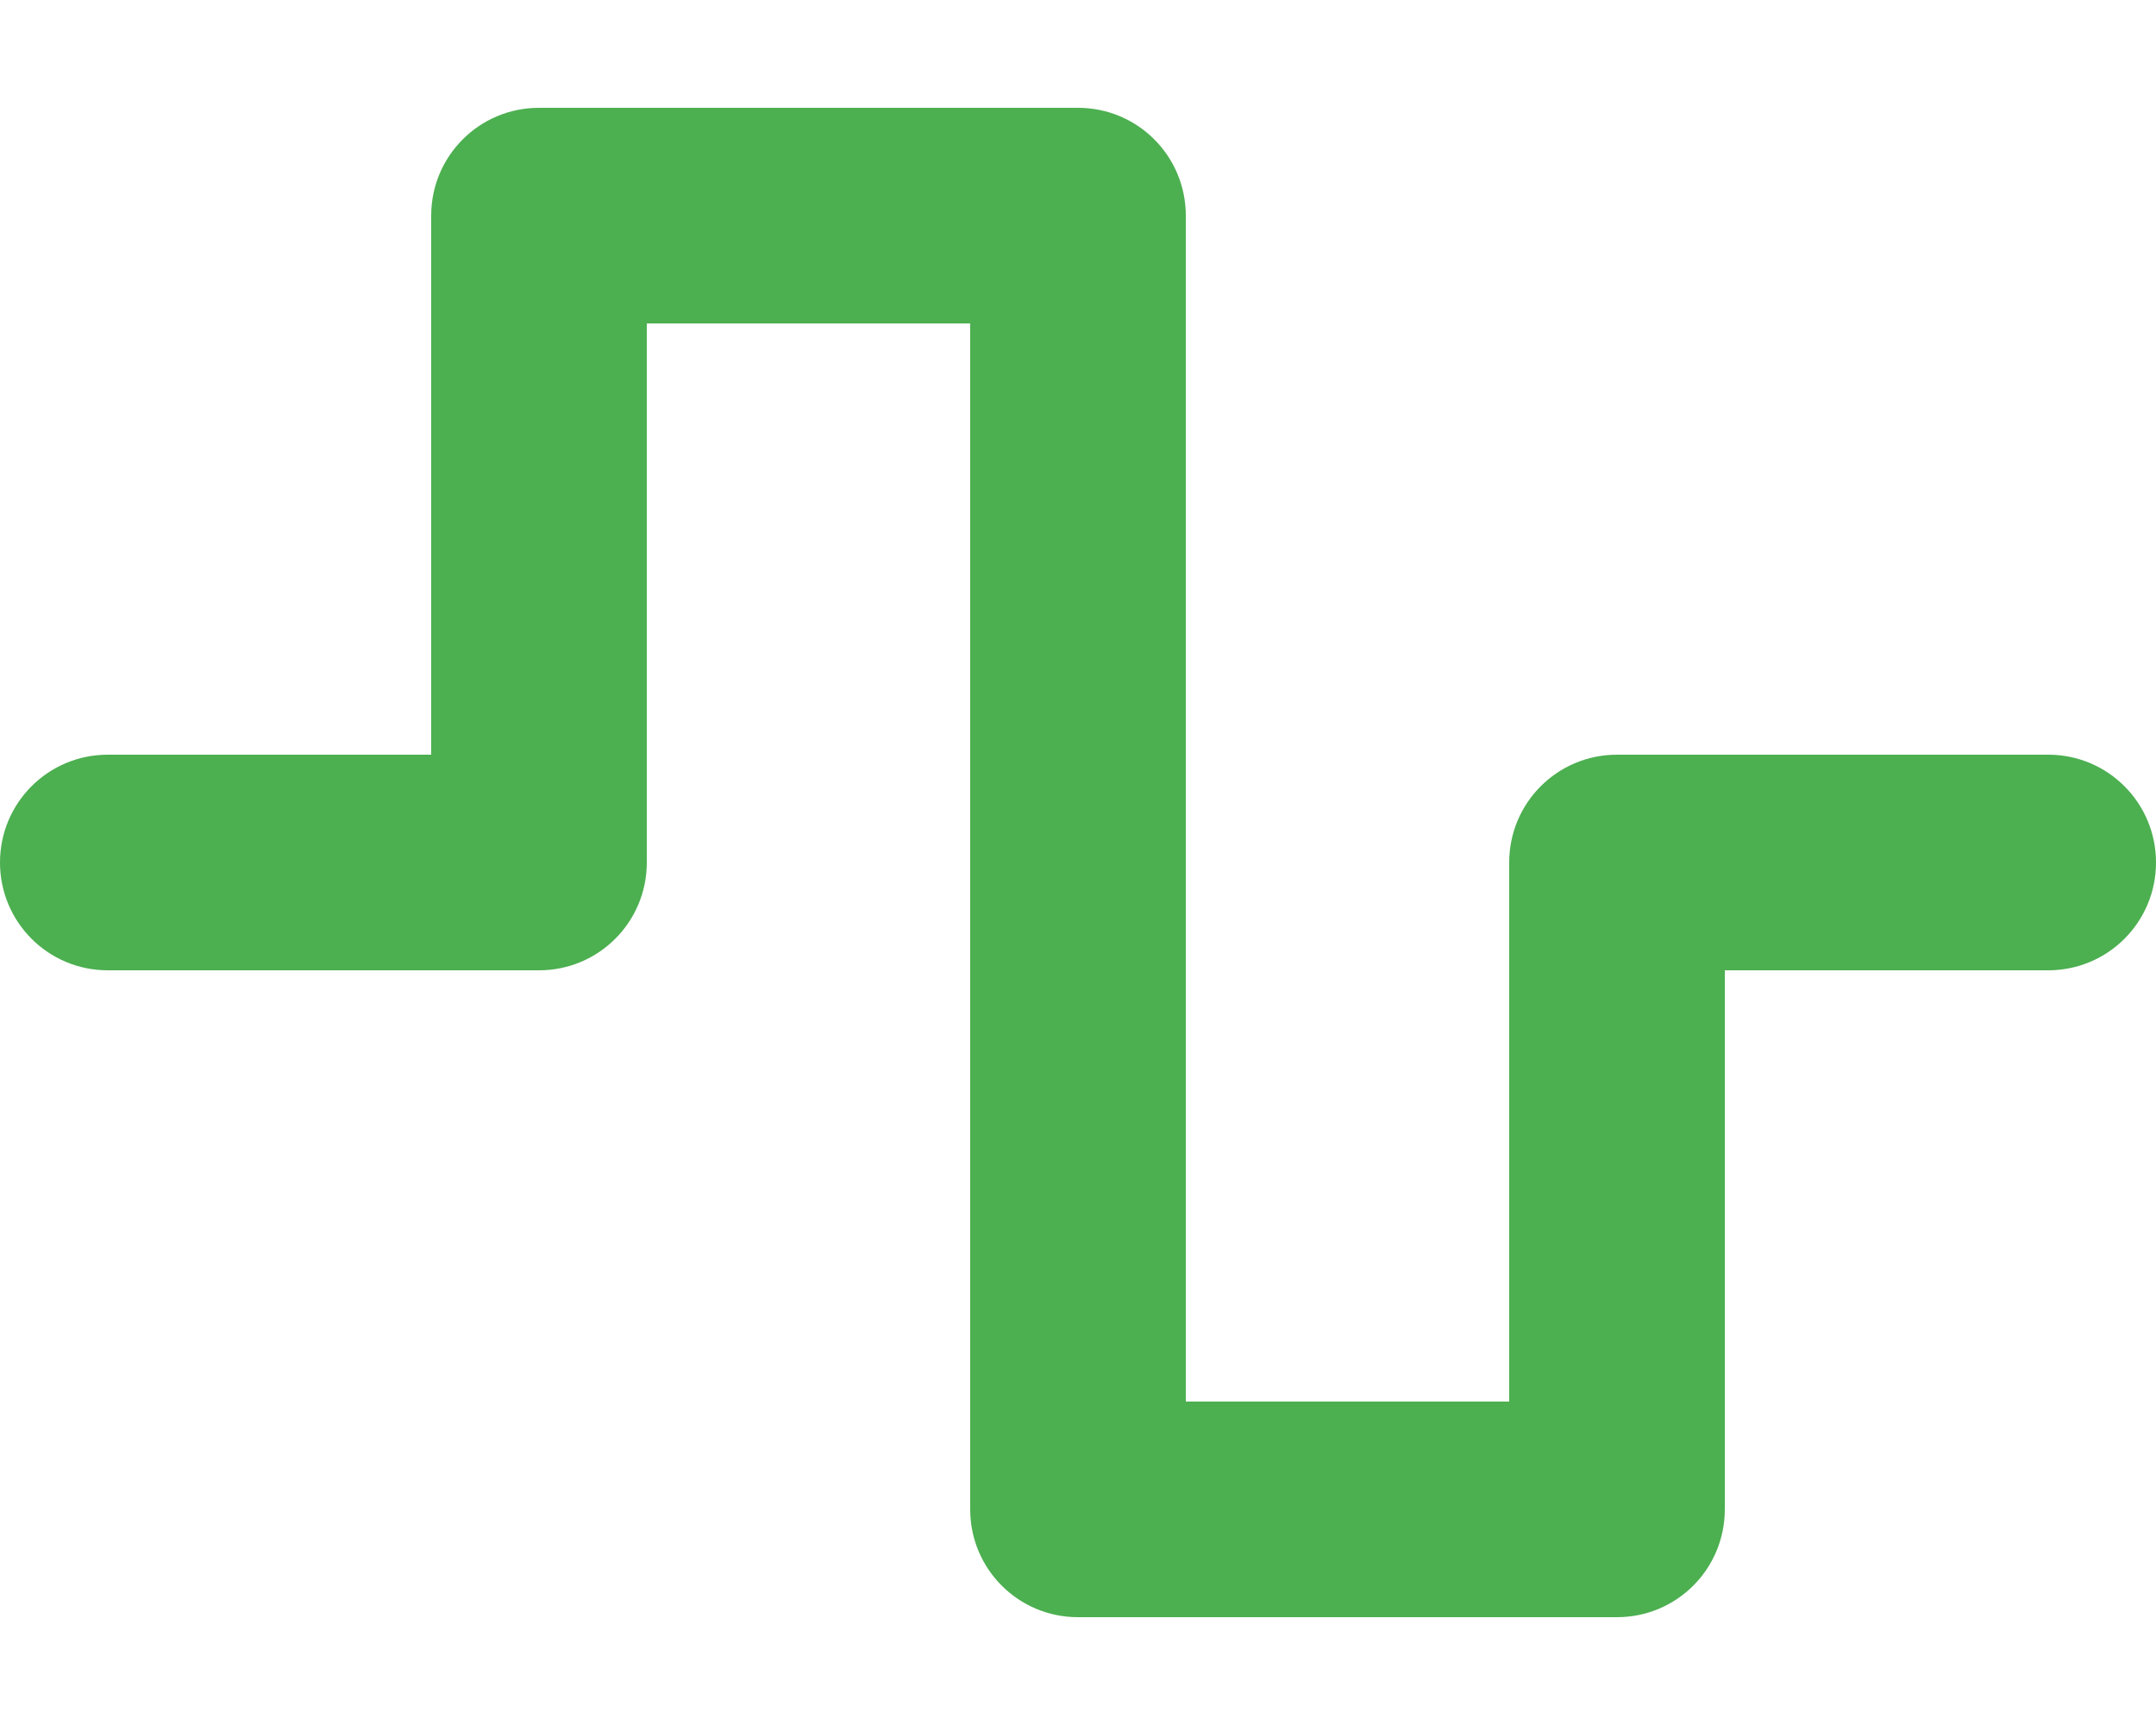
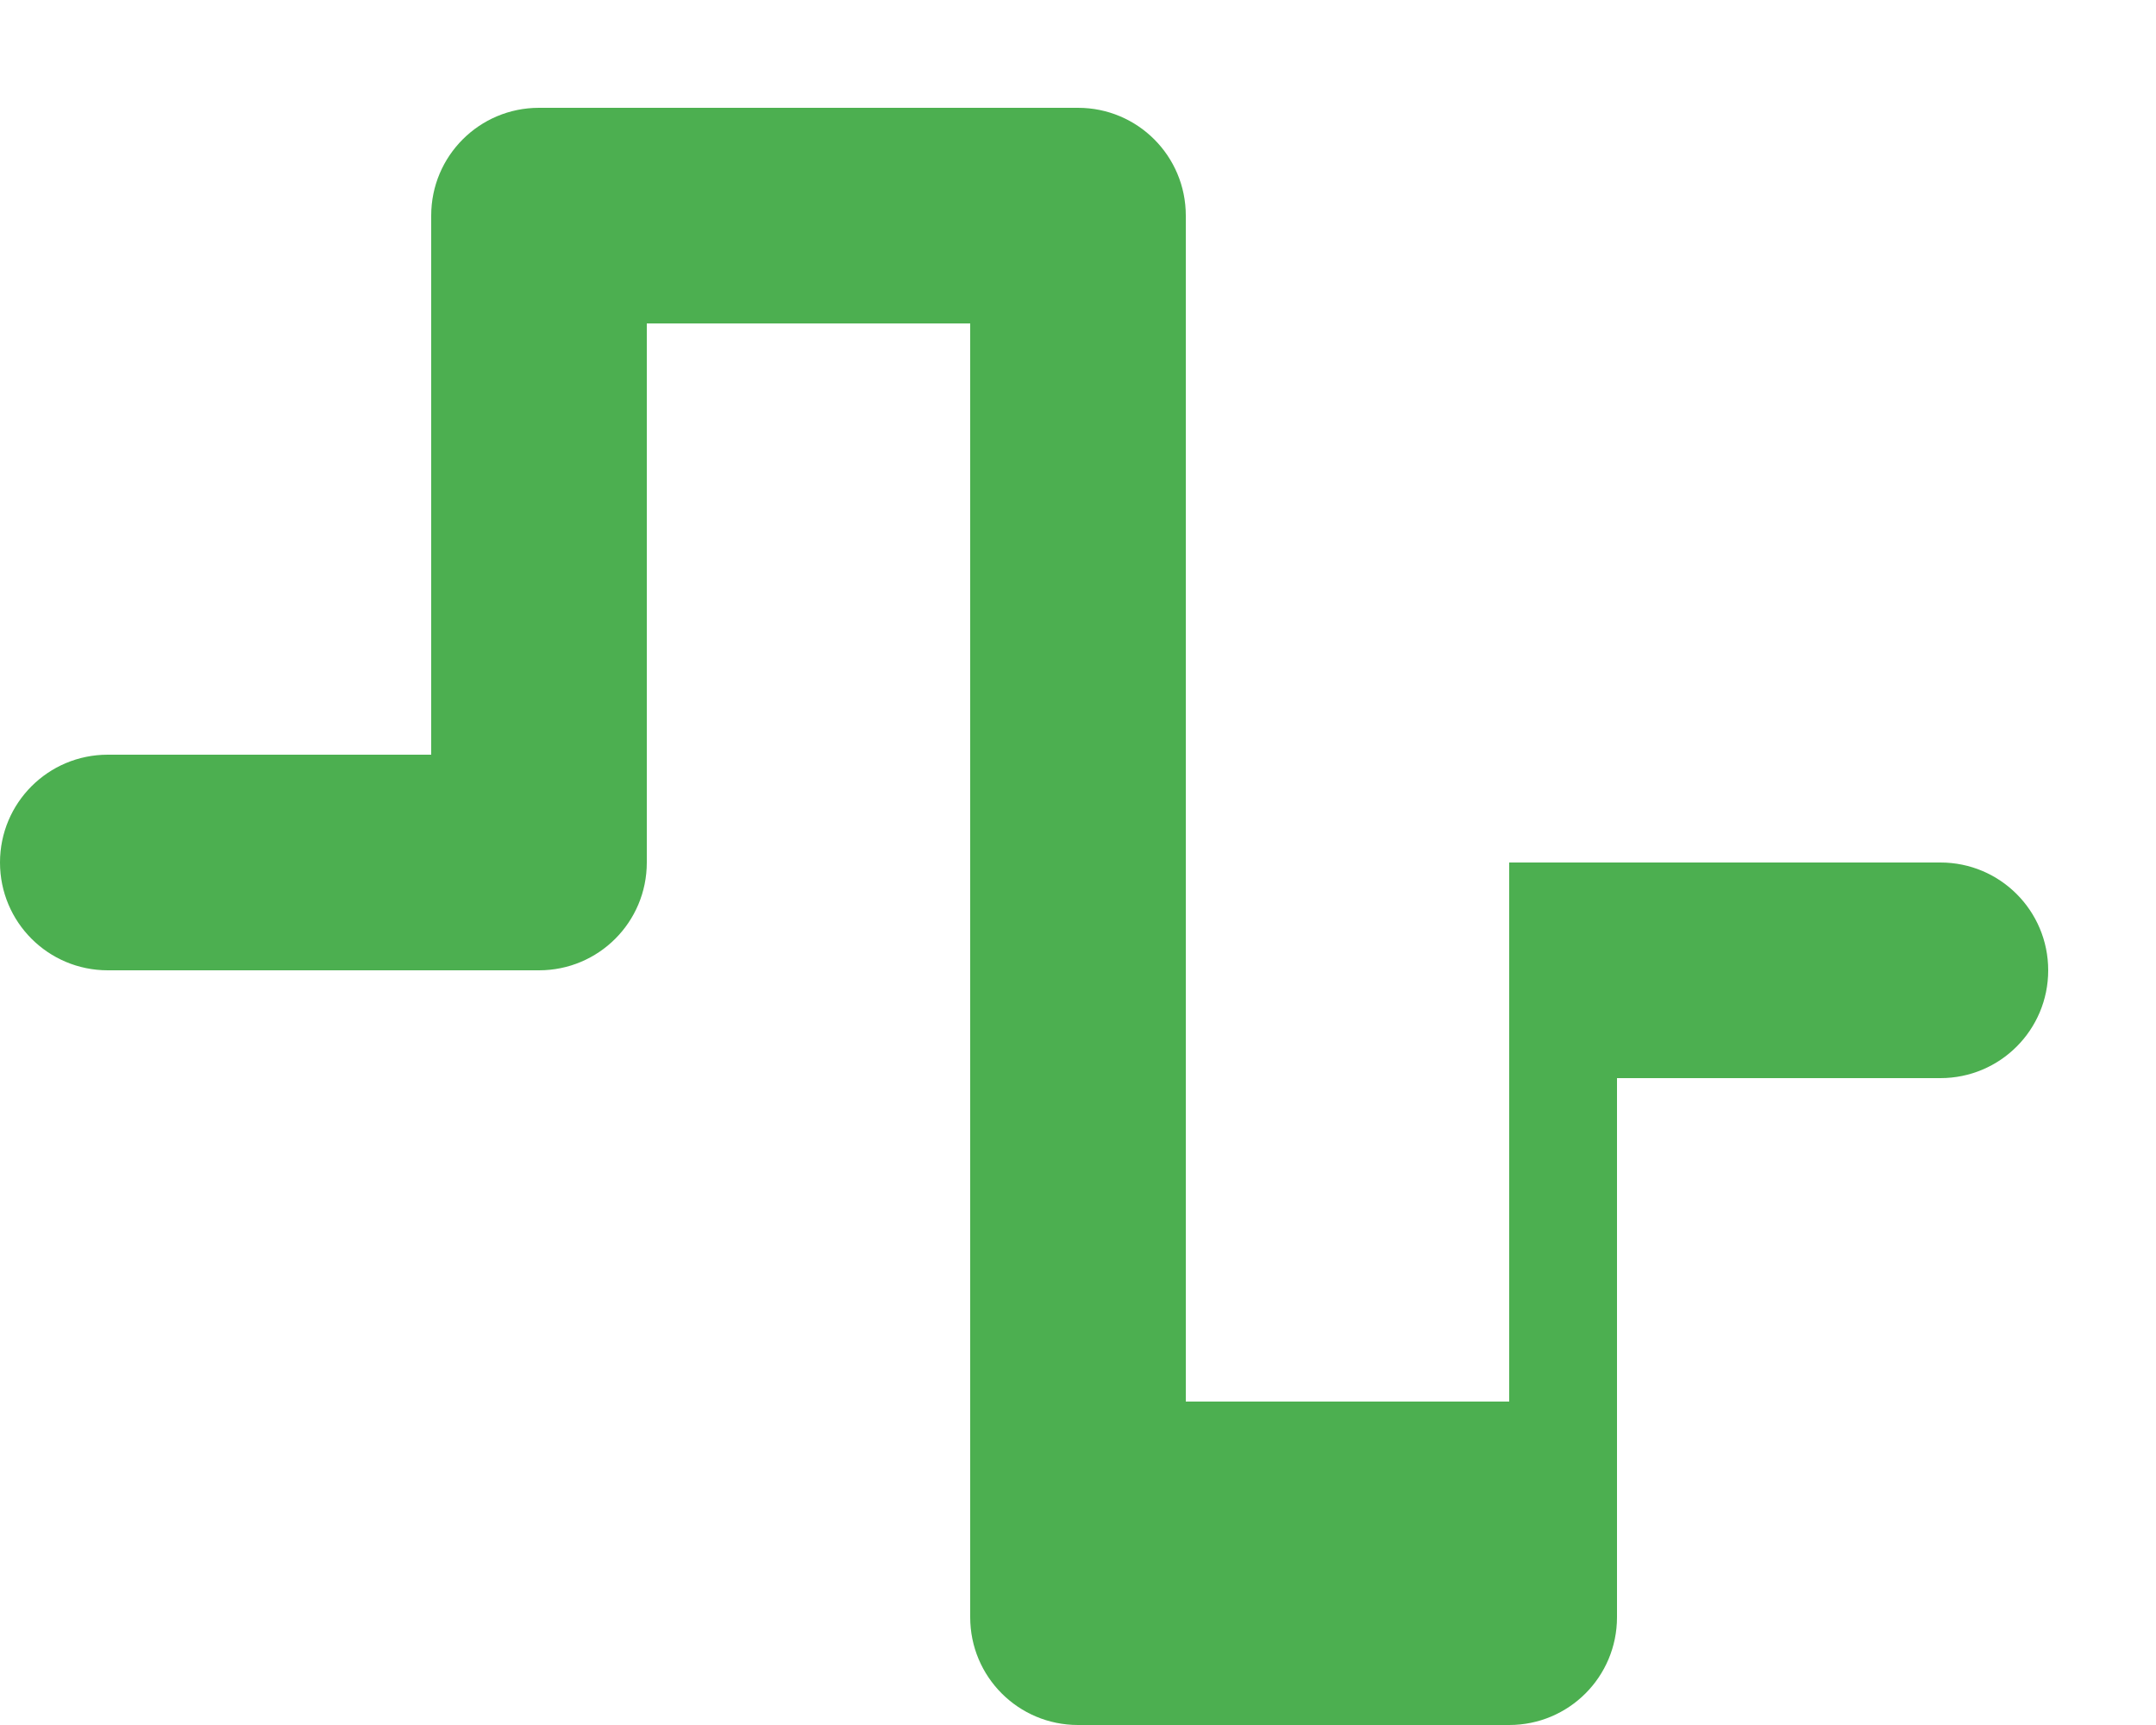
<svg xmlns="http://www.w3.org/2000/svg" t="1701098079075" class="icon" viewBox="0 0 1280 1024" version="1.1" p-id="7655" width="250" height="200">
-   <path d="M256 128c0-35.4 28.6-64 64-64h320c35.4 0 64 28.6 64 64v704h192V512c0-35.4 28.6-64 64-64h256c35.4 0 64 28.6 64 64s-28.6 64-64 64h-192v320c0 35.4-28.6 64-64 64H640c-35.4 0-64-28.6-64-64V192h-192v320c0 35.4-28.6 64-64 64H64c-35.4 0-64-28.6-64-64s28.6-64 64-64h192V128z" p-id="7656" fill="#4CAF50" />
+   <path d="M256 128c0-35.4 28.6-64 64-64h320c35.4 0 64 28.6 64 64v704h192V512h256c35.4 0 64 28.6 64 64s-28.6 64-64 64h-192v320c0 35.4-28.6 64-64 64H640c-35.4 0-64-28.6-64-64V192h-192v320c0 35.4-28.6 64-64 64H64c-35.4 0-64-28.6-64-64s28.6-64 64-64h192V128z" p-id="7656" fill="#4CAF50" />
</svg>